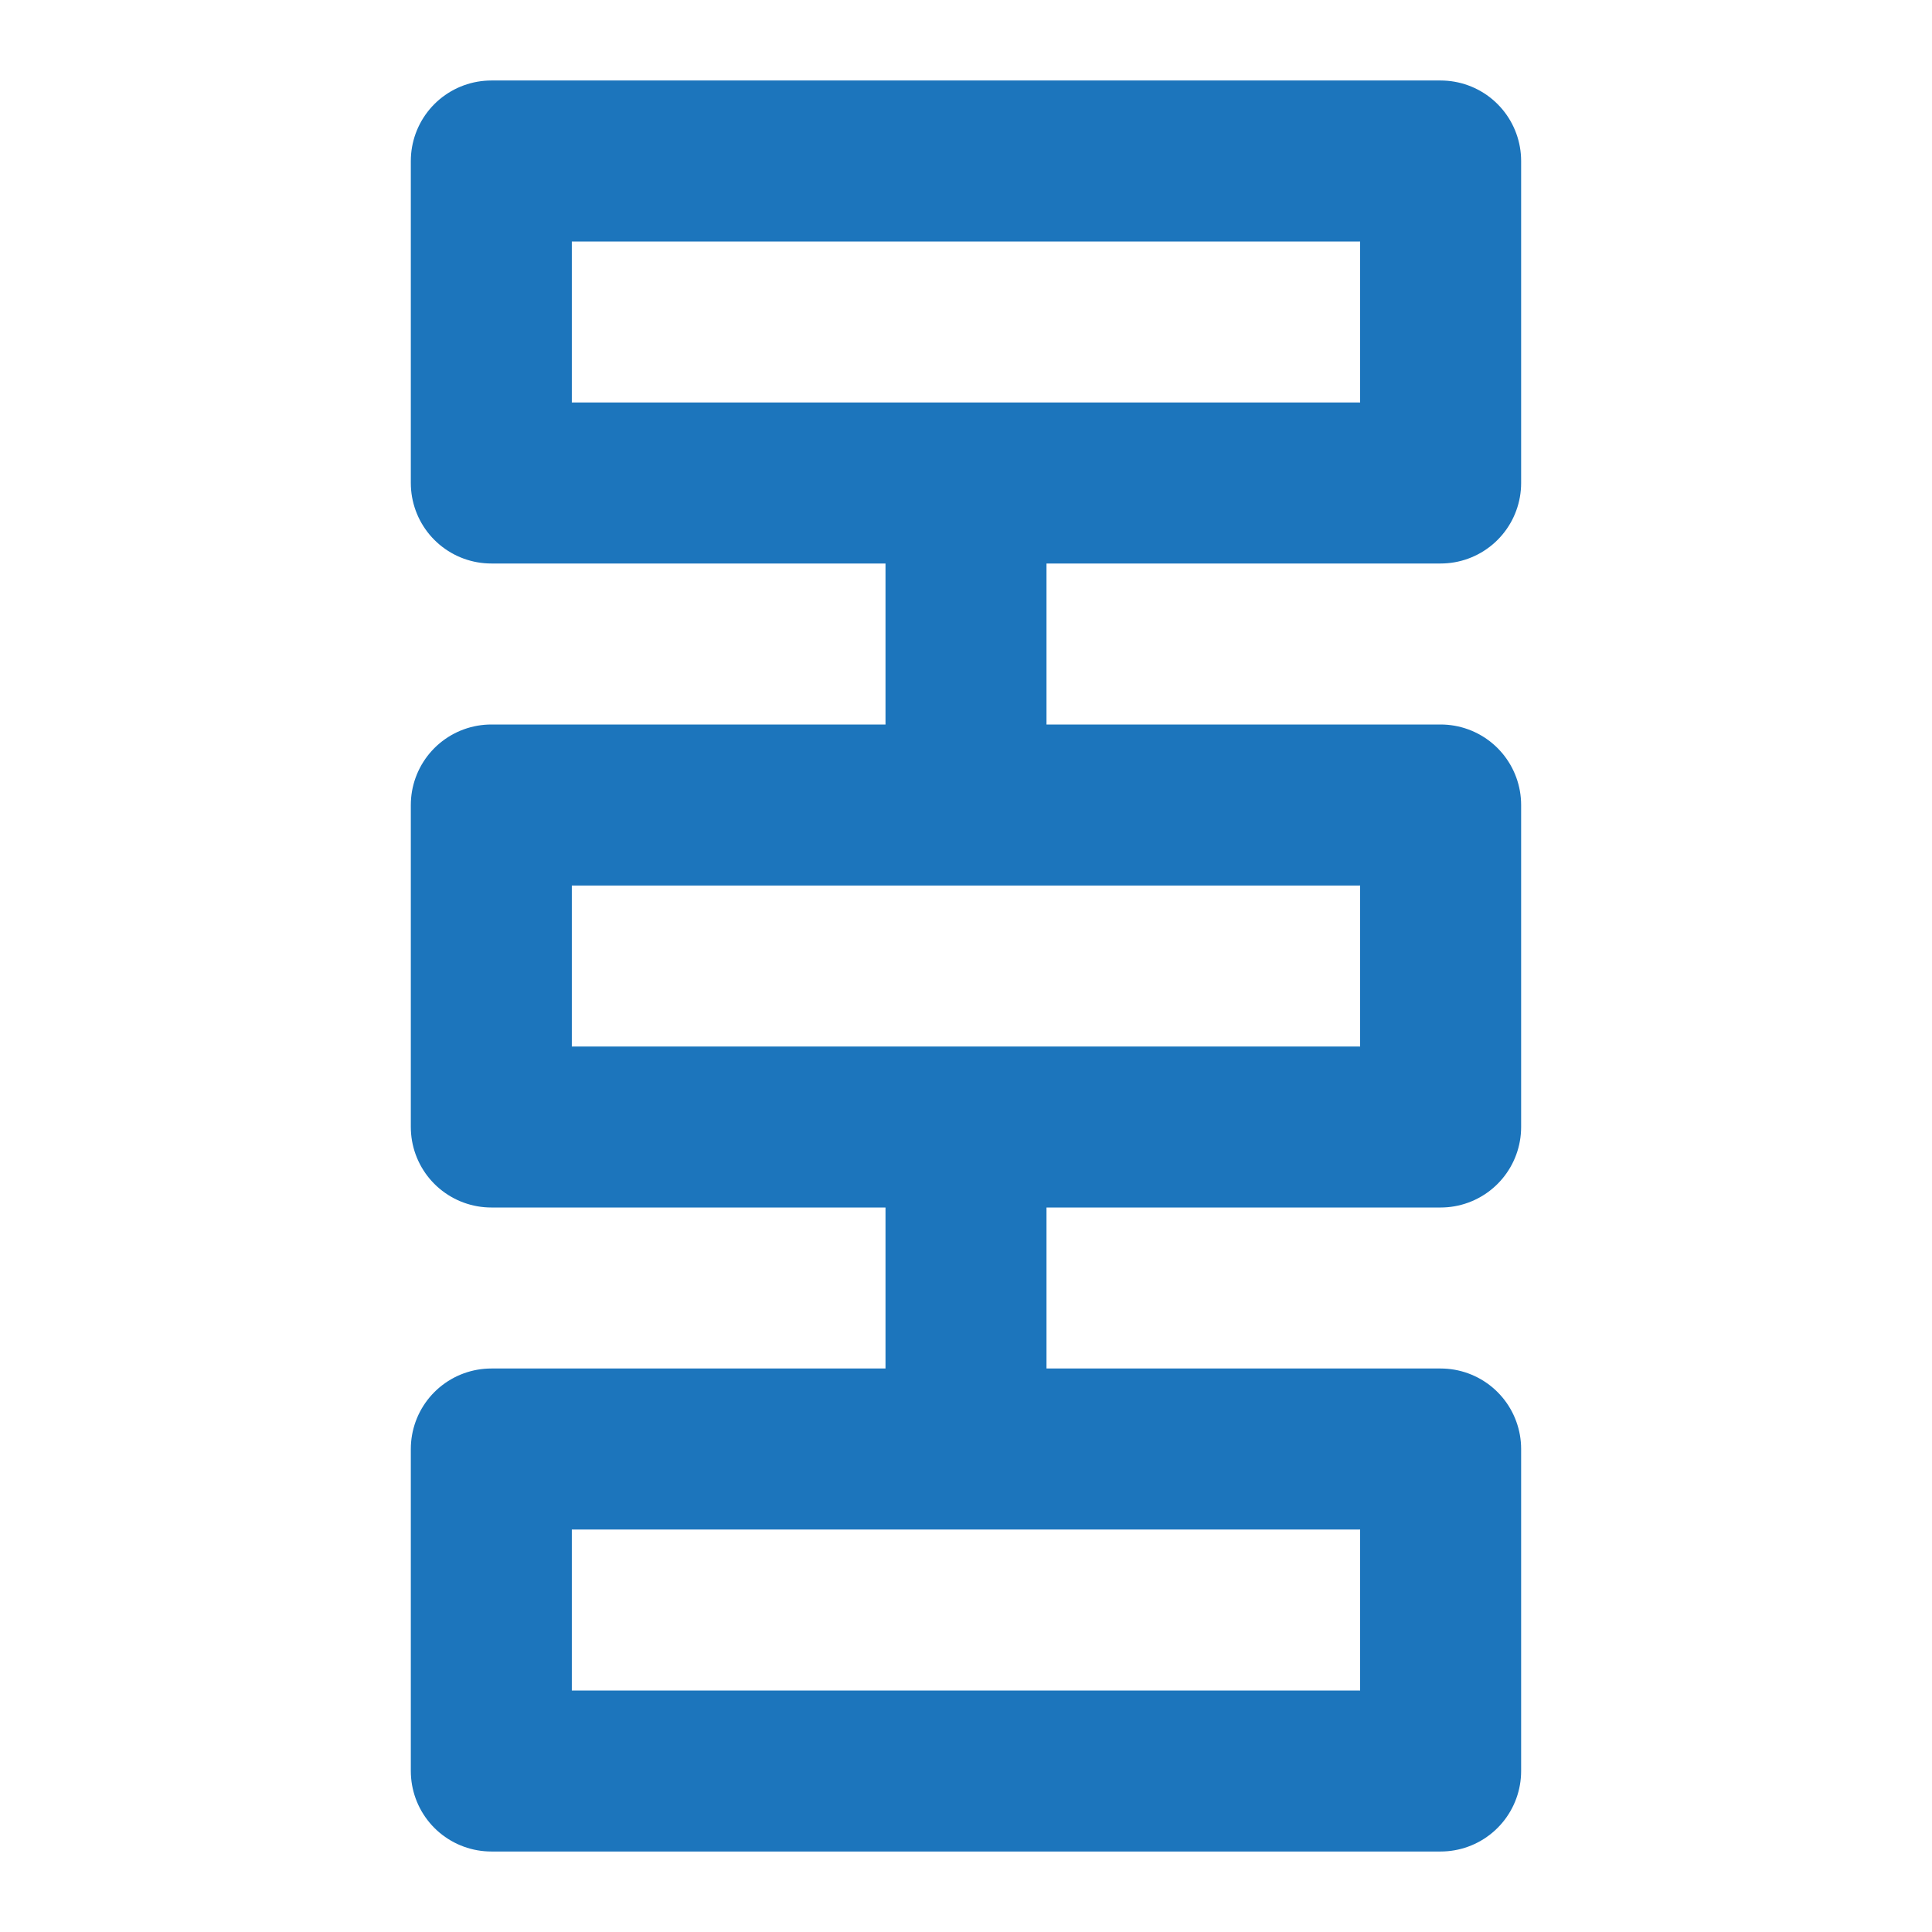
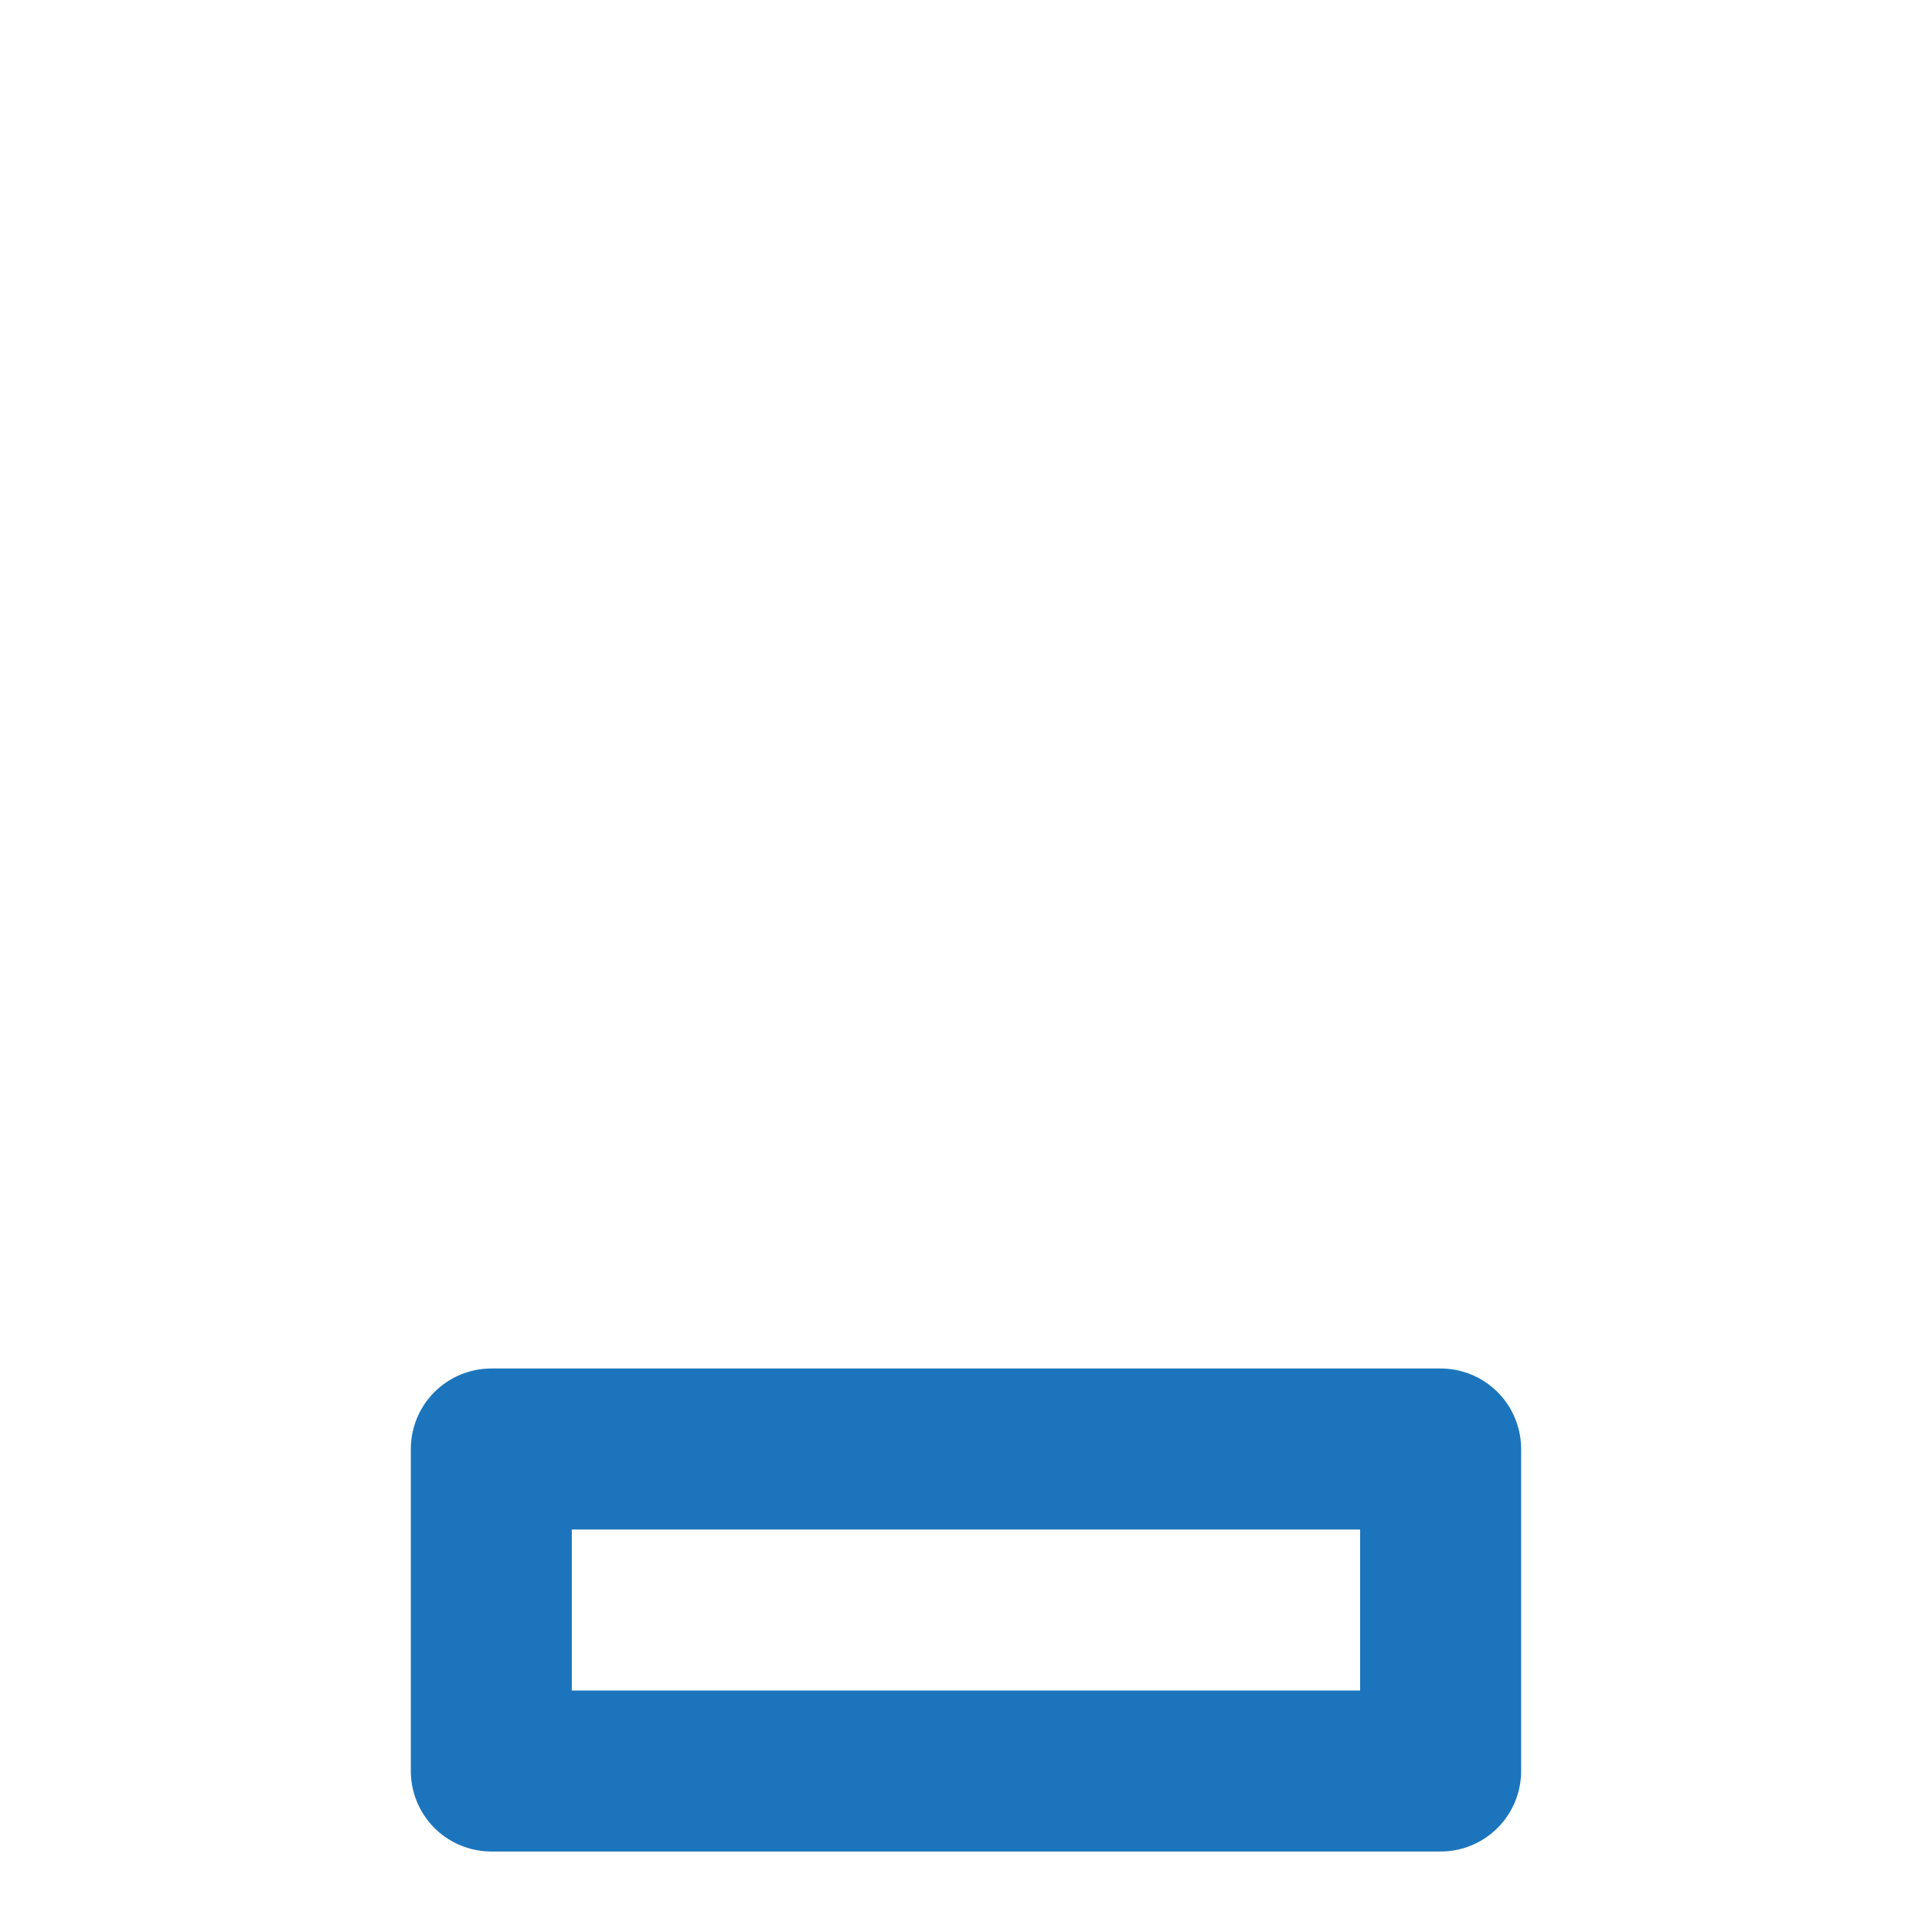
<svg xmlns="http://www.w3.org/2000/svg" width="36" height="36" viewBox="0 0 36 36" fill="none">
-   <path d="M18 9L18 15" stroke="#1C75BC" stroke-width="3" />
-   <path d="M18 21L18 27" stroke="#1C75BC" stroke-width="3" />
-   <rect x="9.155" y="3" width="17.689" height="6" stroke="#1C75BC" stroke-width="3" stroke-linejoin="round" />
-   <rect x="9.155" y="15" width="17.689" height="6" stroke="#1C75BC" stroke-width="3" stroke-linejoin="round" />
  <rect x="9.155" y="27" width="17.689" height="6" stroke="#1C75BC" stroke-width="3" stroke-linejoin="round" />
</svg>